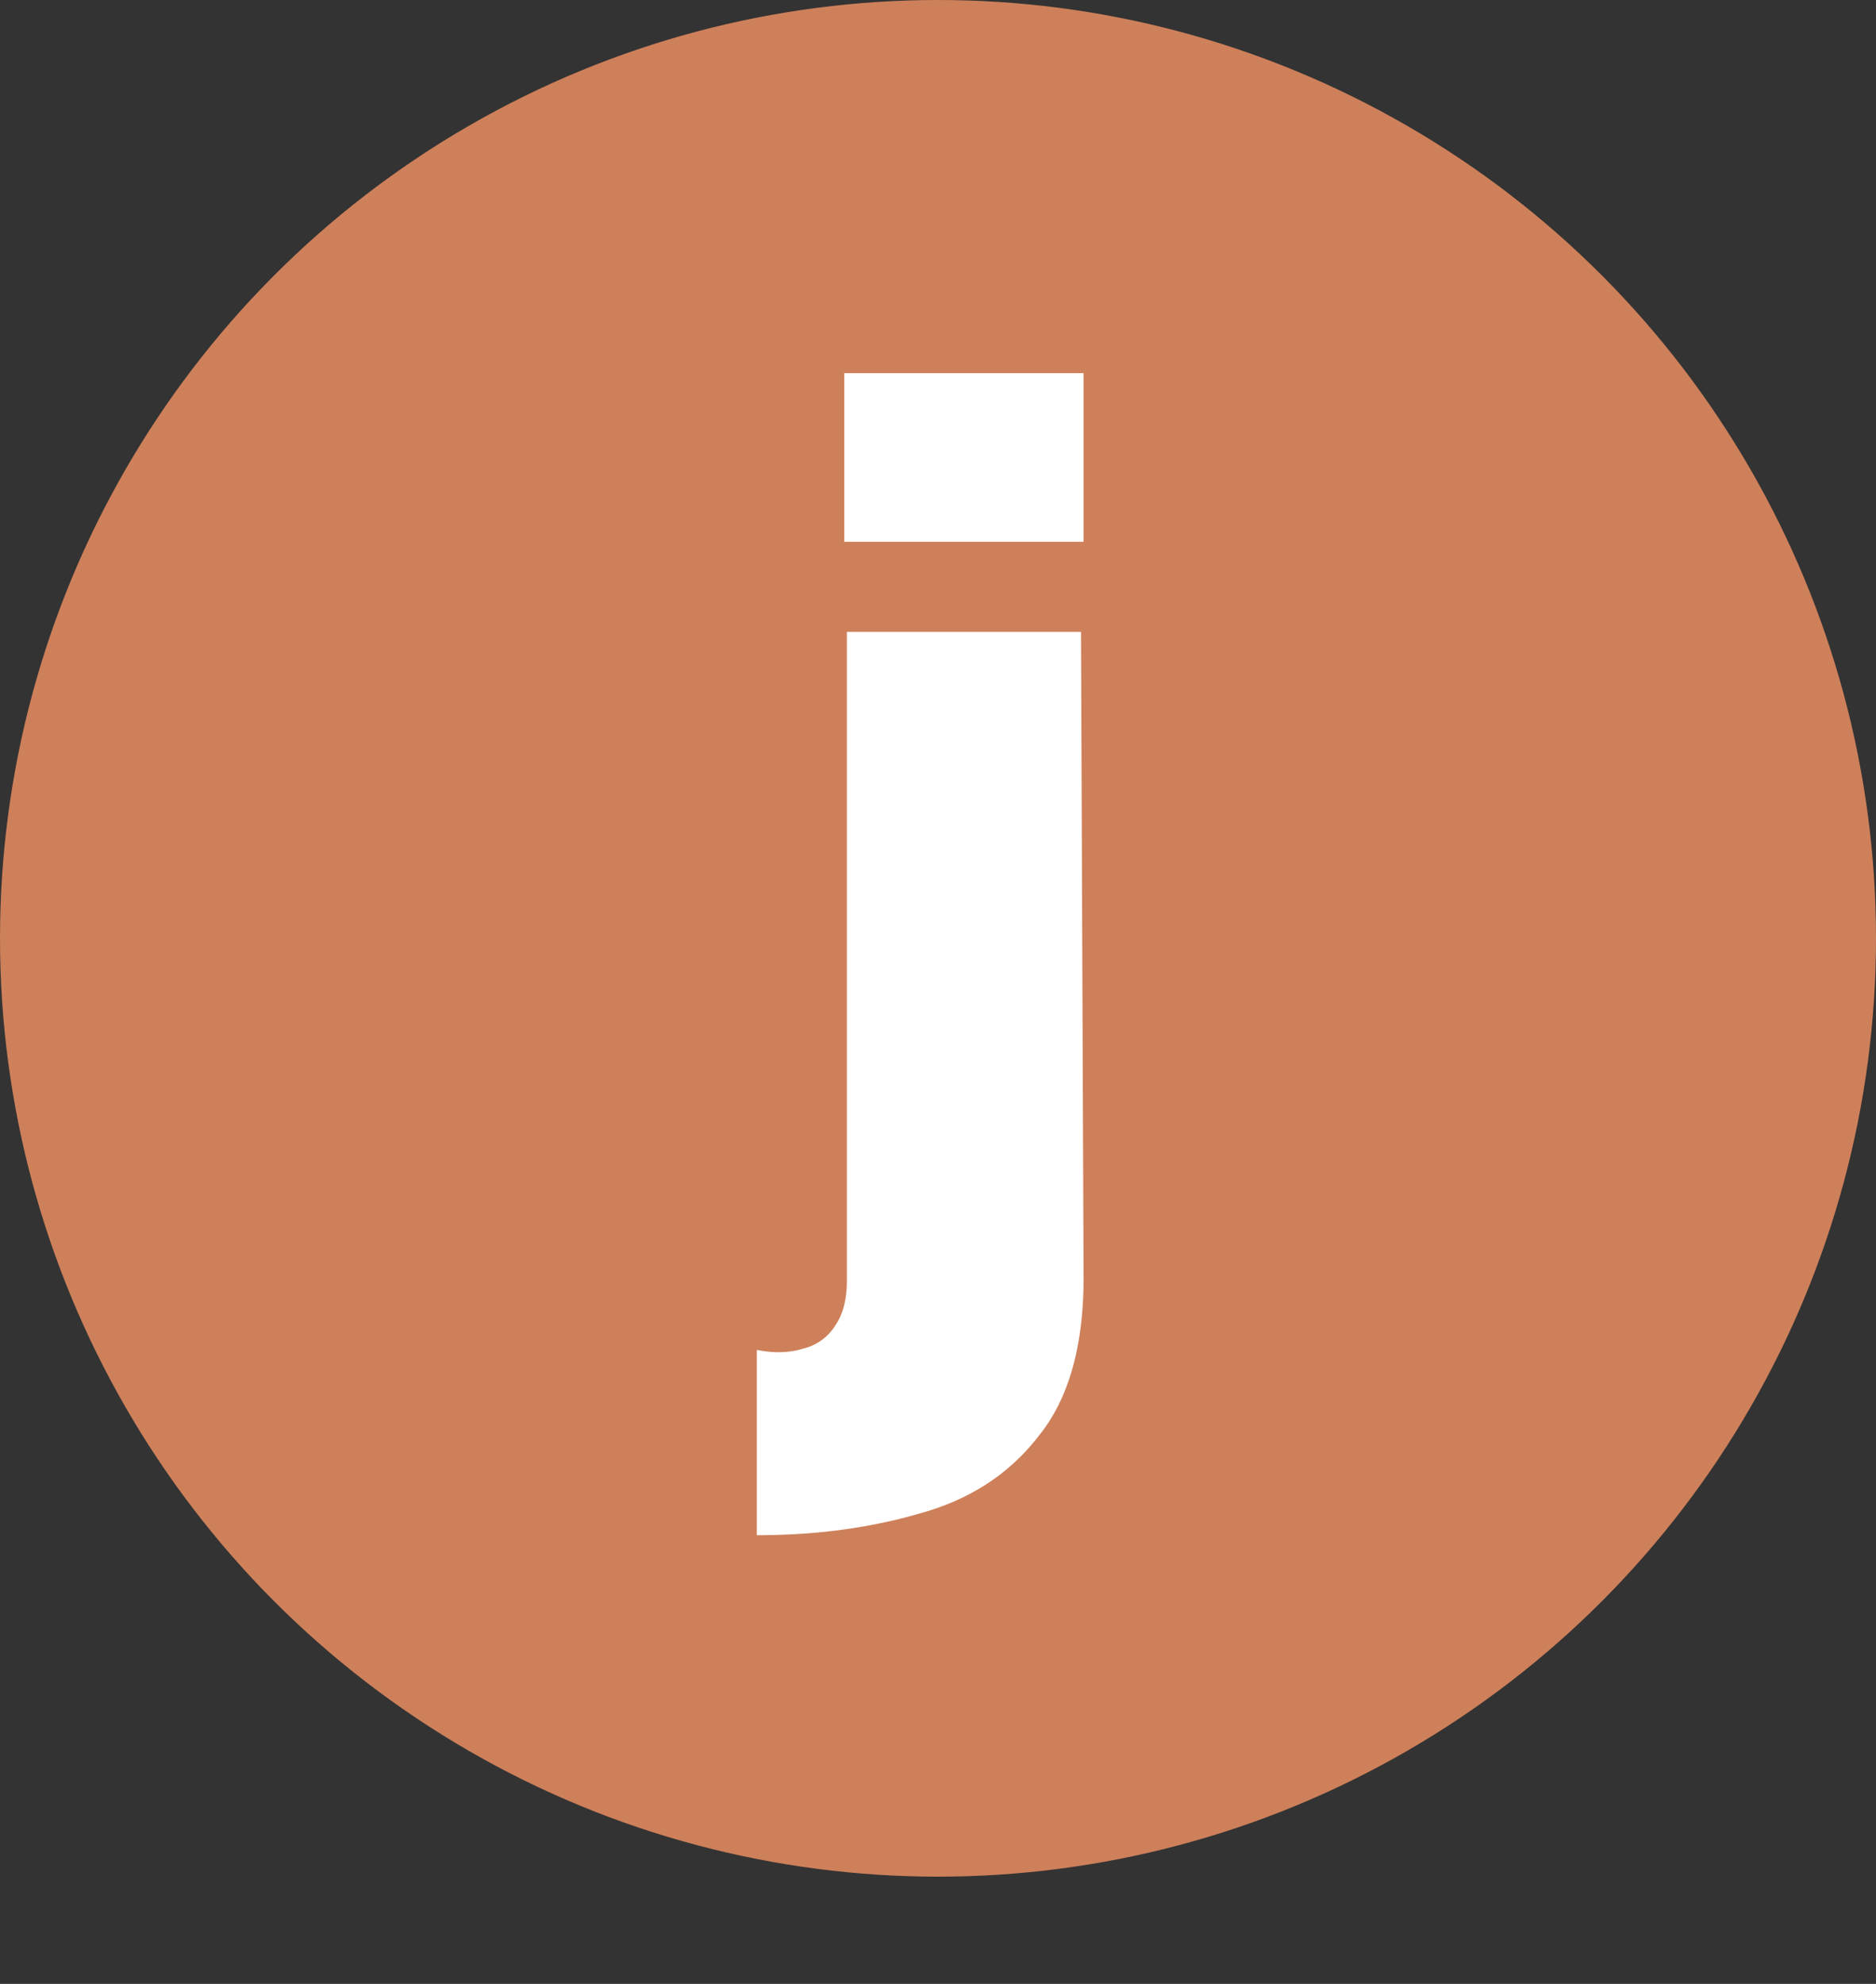
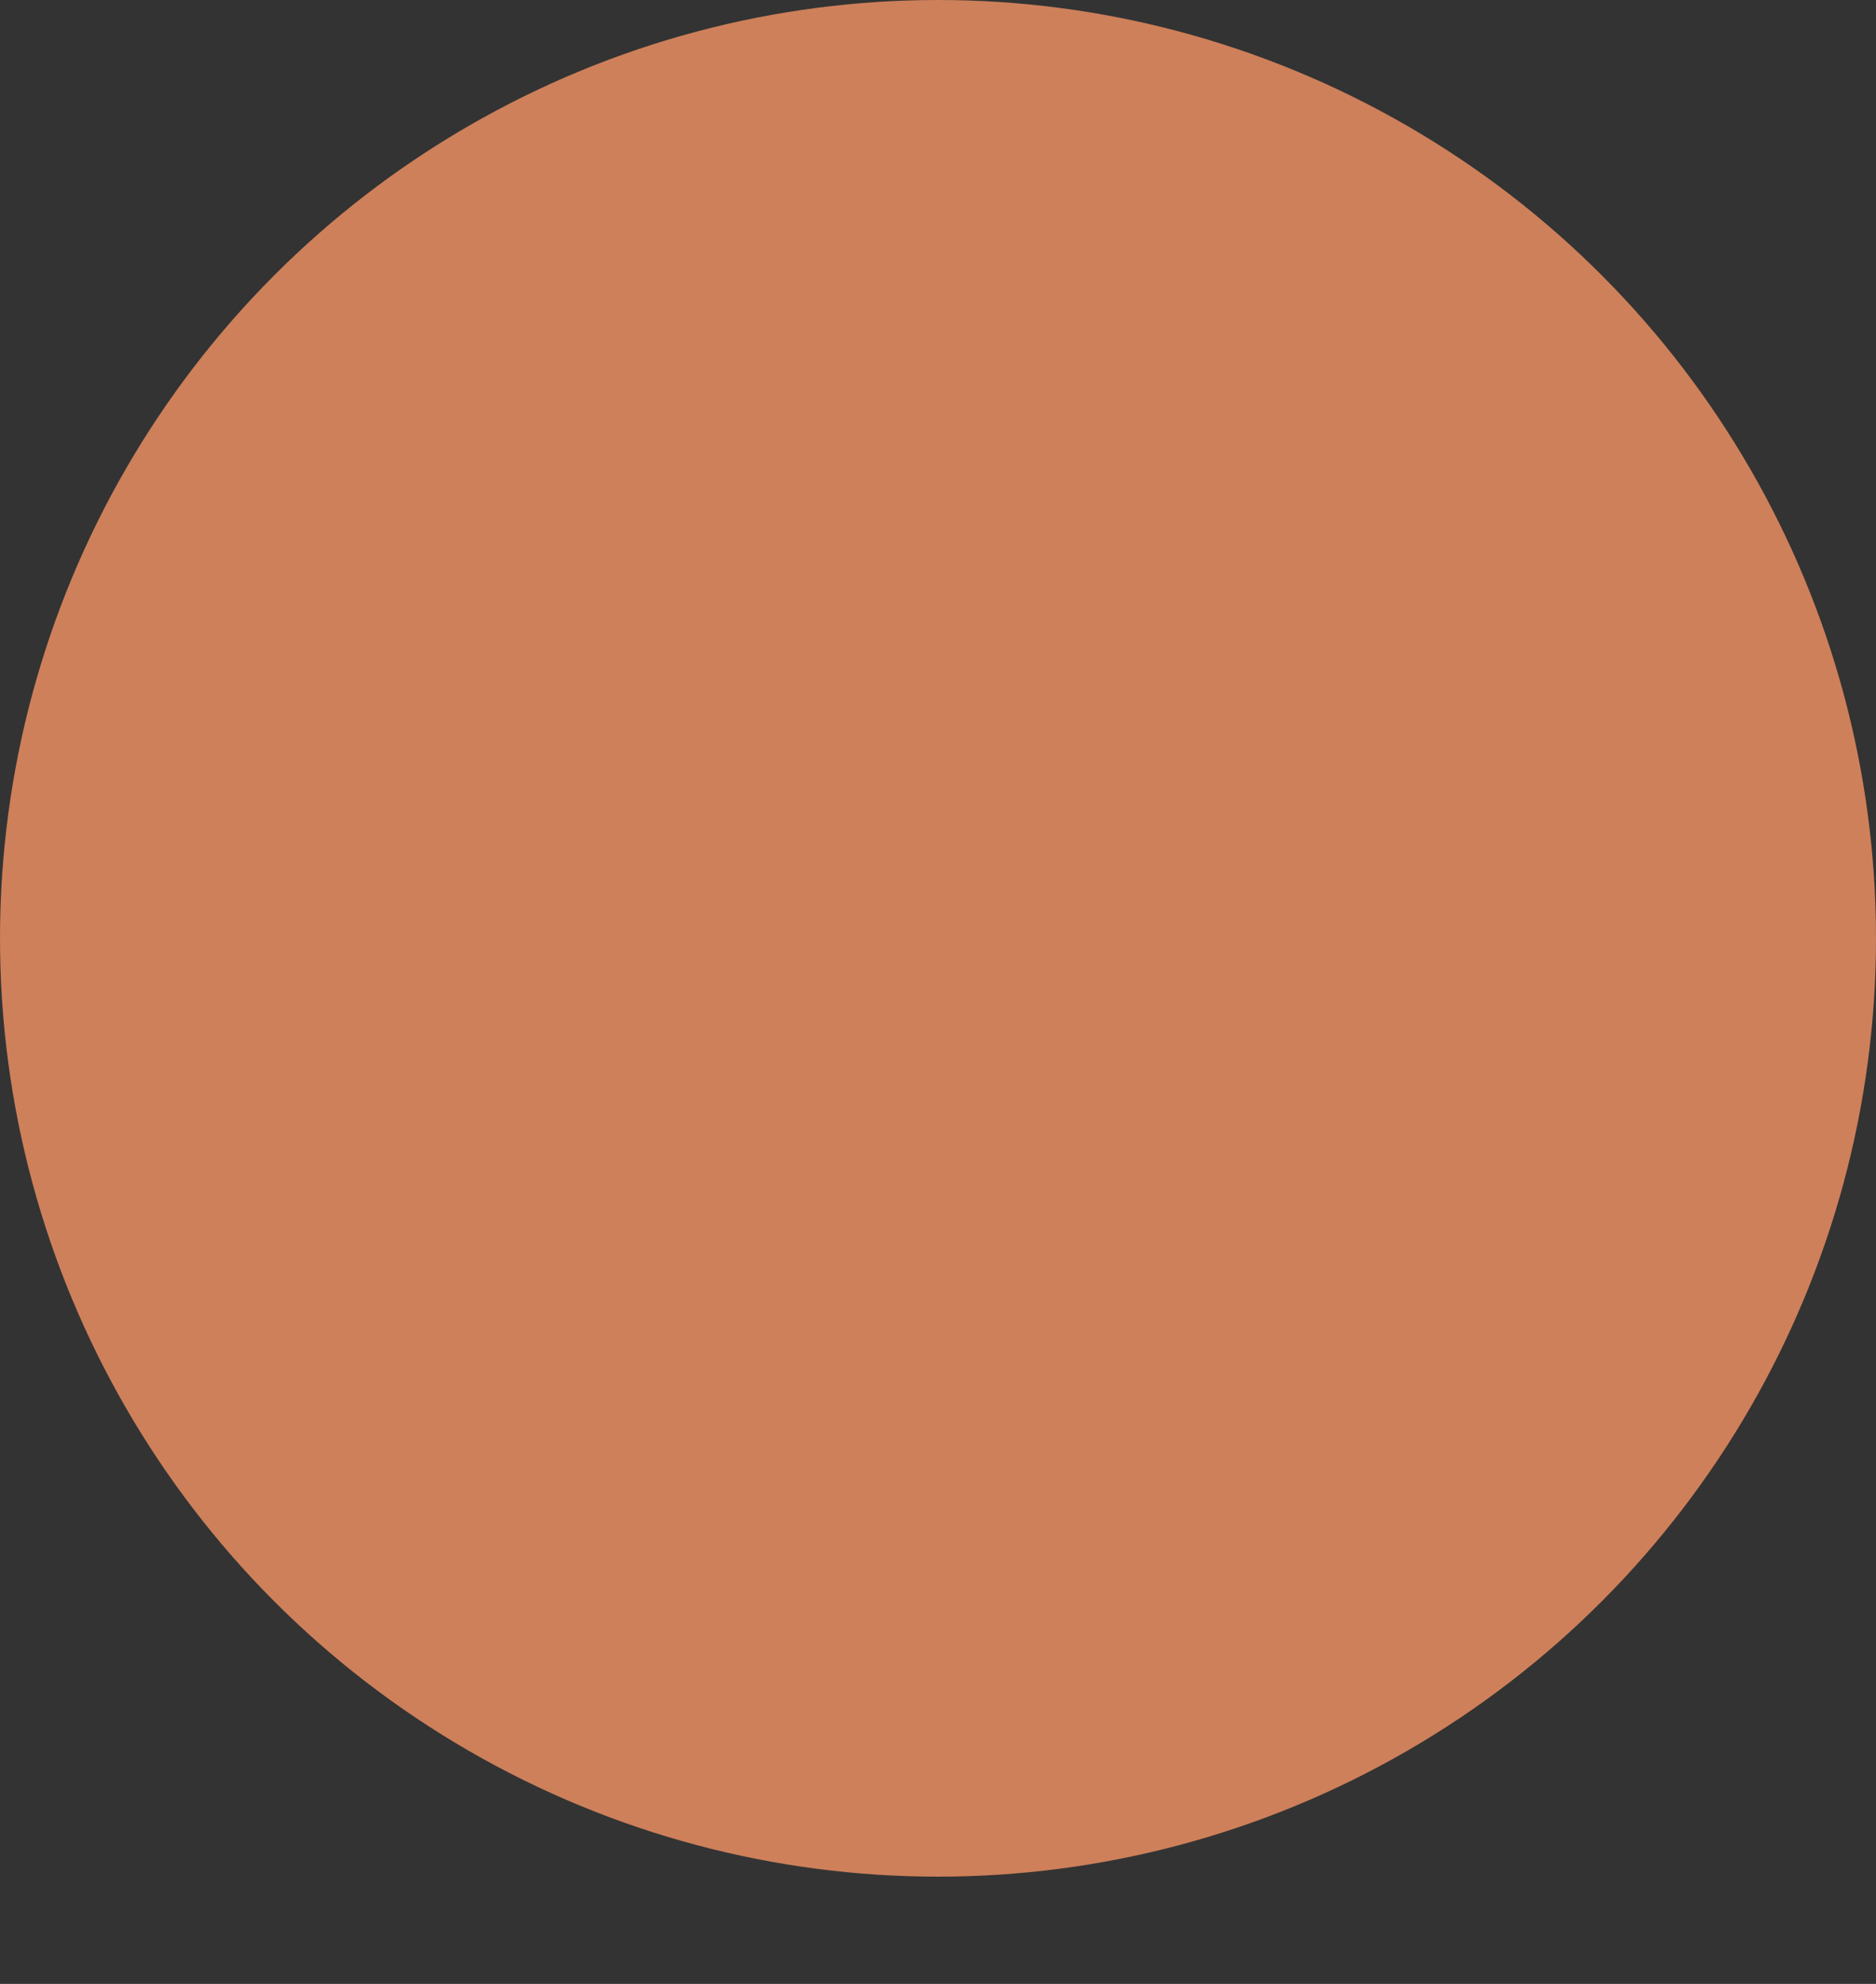
<svg xmlns="http://www.w3.org/2000/svg" width="35" height="37" fill="none" viewBox="0 0 35 37">
  <rect x="0" y="0" width="35" height="37" fill="#333333" stroke="none" />
  <circle cx="17.5" cy="17.5" r="17.5" fill="#CE805A" />
-   <path fill="#fff" d="M14.12 28.632v-3.456c.32.064.608.056.864-.024a.97.97 0 0 0 .6-.432c.144-.208.216-.488.216-.84V11.784h4.368l.048 12.048c0 1.28-.28 2.264-.84 2.952-.544.704-1.28 1.184-2.208 1.44-.928.272-1.944.408-3.048.408Zm1.632-18.528V6.96h4.464v3.144h-4.464Z" />
</svg>